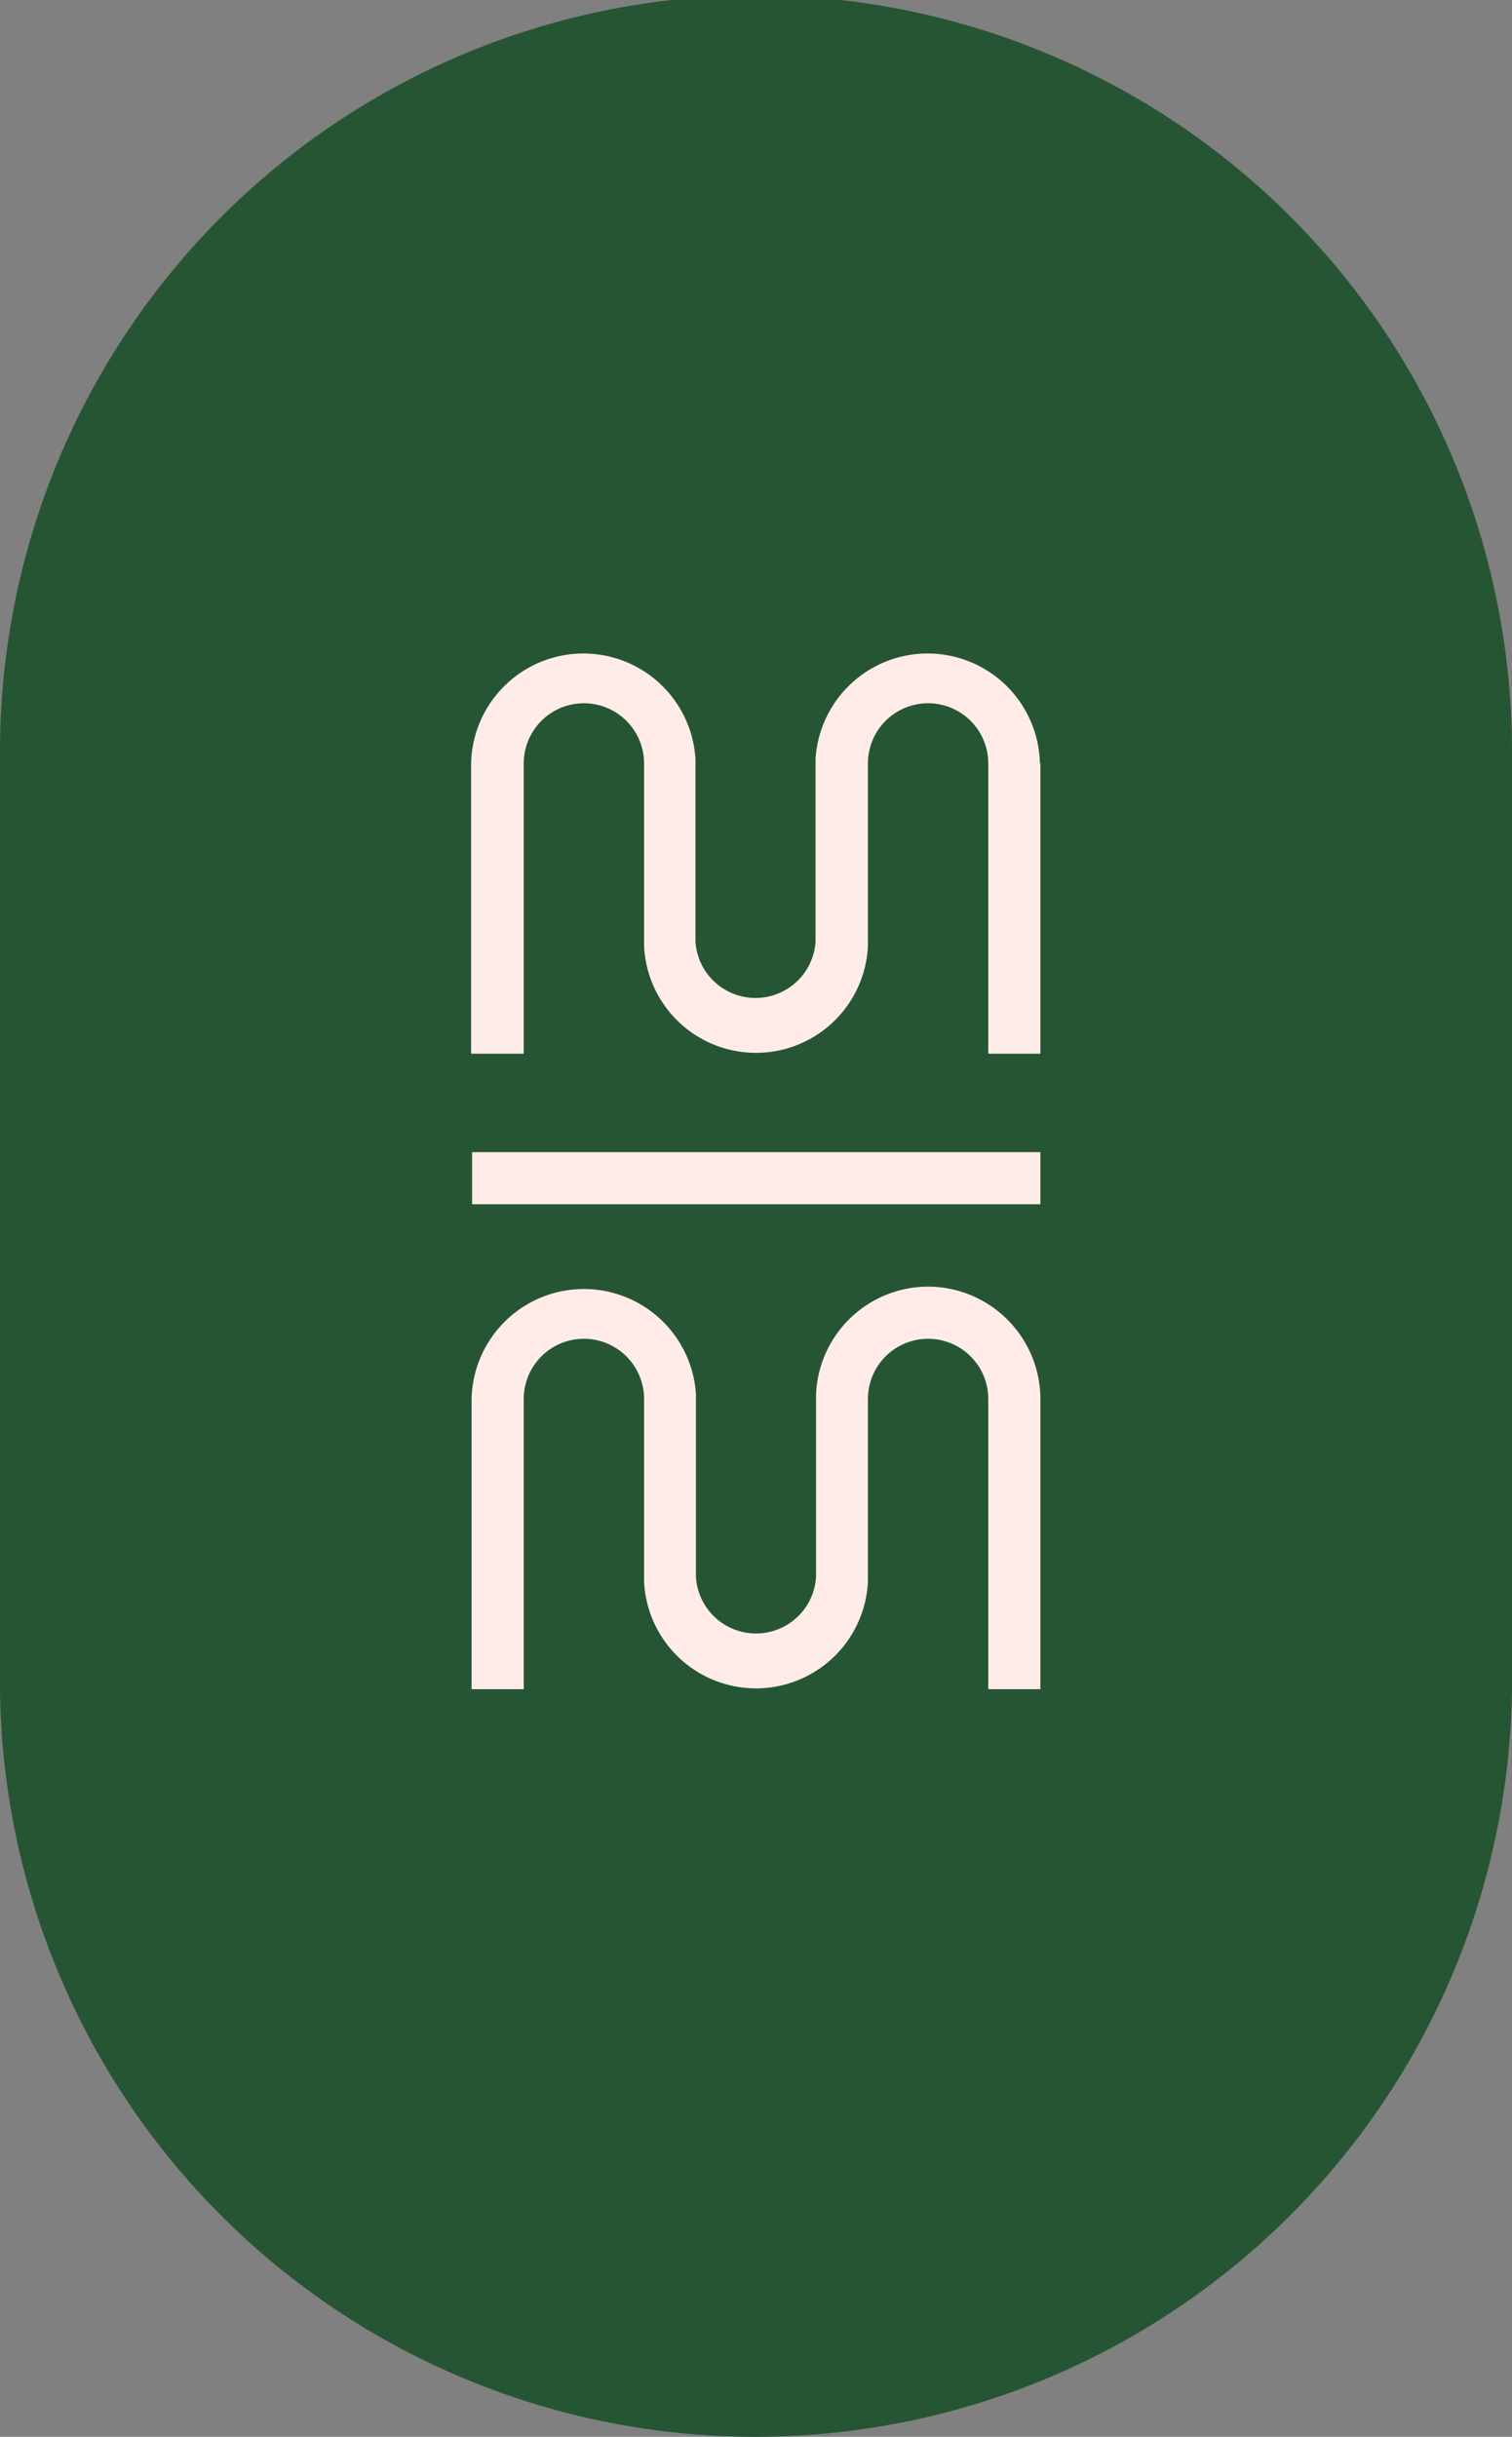
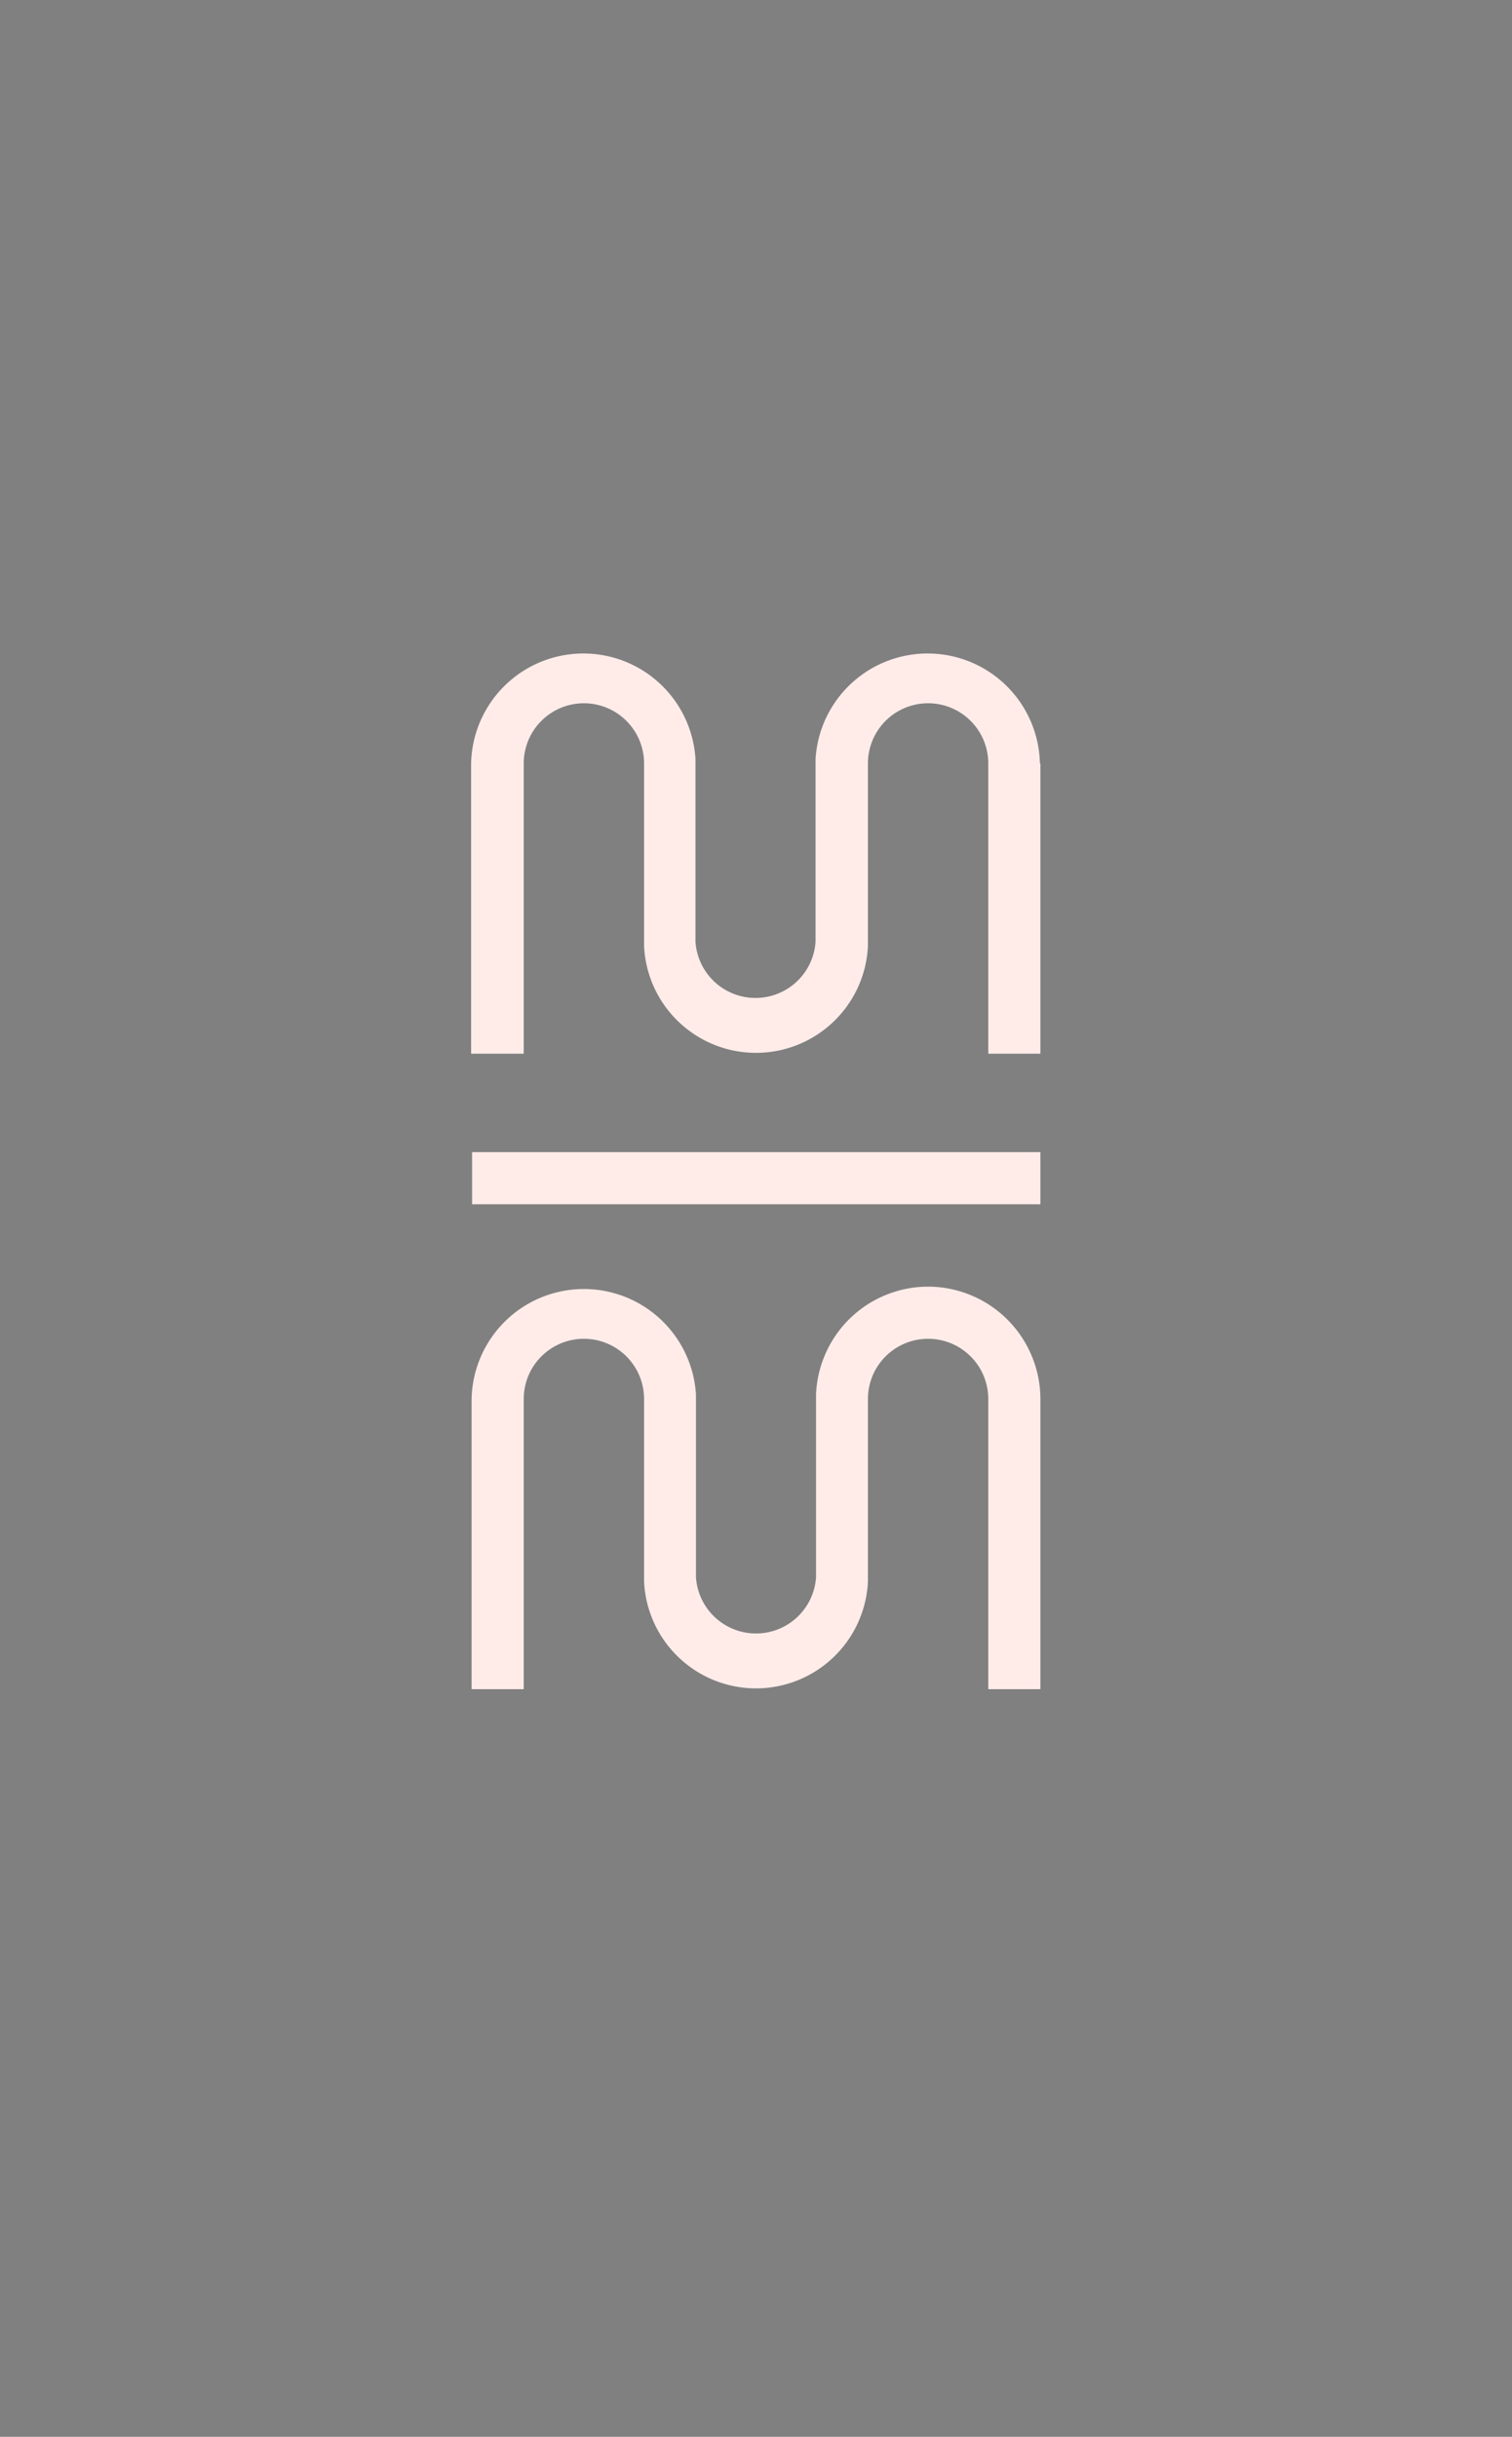
<svg xmlns="http://www.w3.org/2000/svg" id="afe9bc29-878c-4682-8661-504c7aab194d" data-name="Layer 1" viewBox="0 0 62.07 100">
  <rect x="0" y="0" width="62.07" height="100" fill="#808080" stroke="none" />
-   <path d="M31,100A31,31,0,0,1,0,69.23V30.84a31,31,0,0,1,62.07,0V69.23A31.06,31.06,0,0,1,31,100Z" style="fill:#265533" />
  <path d="M42.71,31.33V43.24H40.57V31.33a2.47,2.47,0,0,0-4.94,0v7.49h0a4.6,4.6,0,0,1-9.19,0h0V31.33a2.47,2.47,0,0,0-4.94,0V43.24H19.34V31.33a4.61,4.61,0,0,1,9.21-.19h0v7.5a2.47,2.47,0,0,0,4.93,0v-7.5h0a4.61,4.61,0,0,1,9.21.19ZM38.1,52.8a4.61,4.61,0,0,0-4.6,4.42h0v7.5a2.47,2.47,0,0,1-4.93,0v-7.5h0a4.61,4.61,0,0,0-9.21.19V69.32h2.14V57.41a2.47,2.47,0,0,1,4.94,0V64.9h0a4.6,4.6,0,0,0,9.19,0h0V57.41a2.47,2.47,0,0,1,4.94,0V69.32h2.14V57.41A4.62,4.62,0,0,0,38.1,52.8Zm4.61-5.52H19.38v2.14H42.71Z" style="fill:#FFECE9" />
</svg>